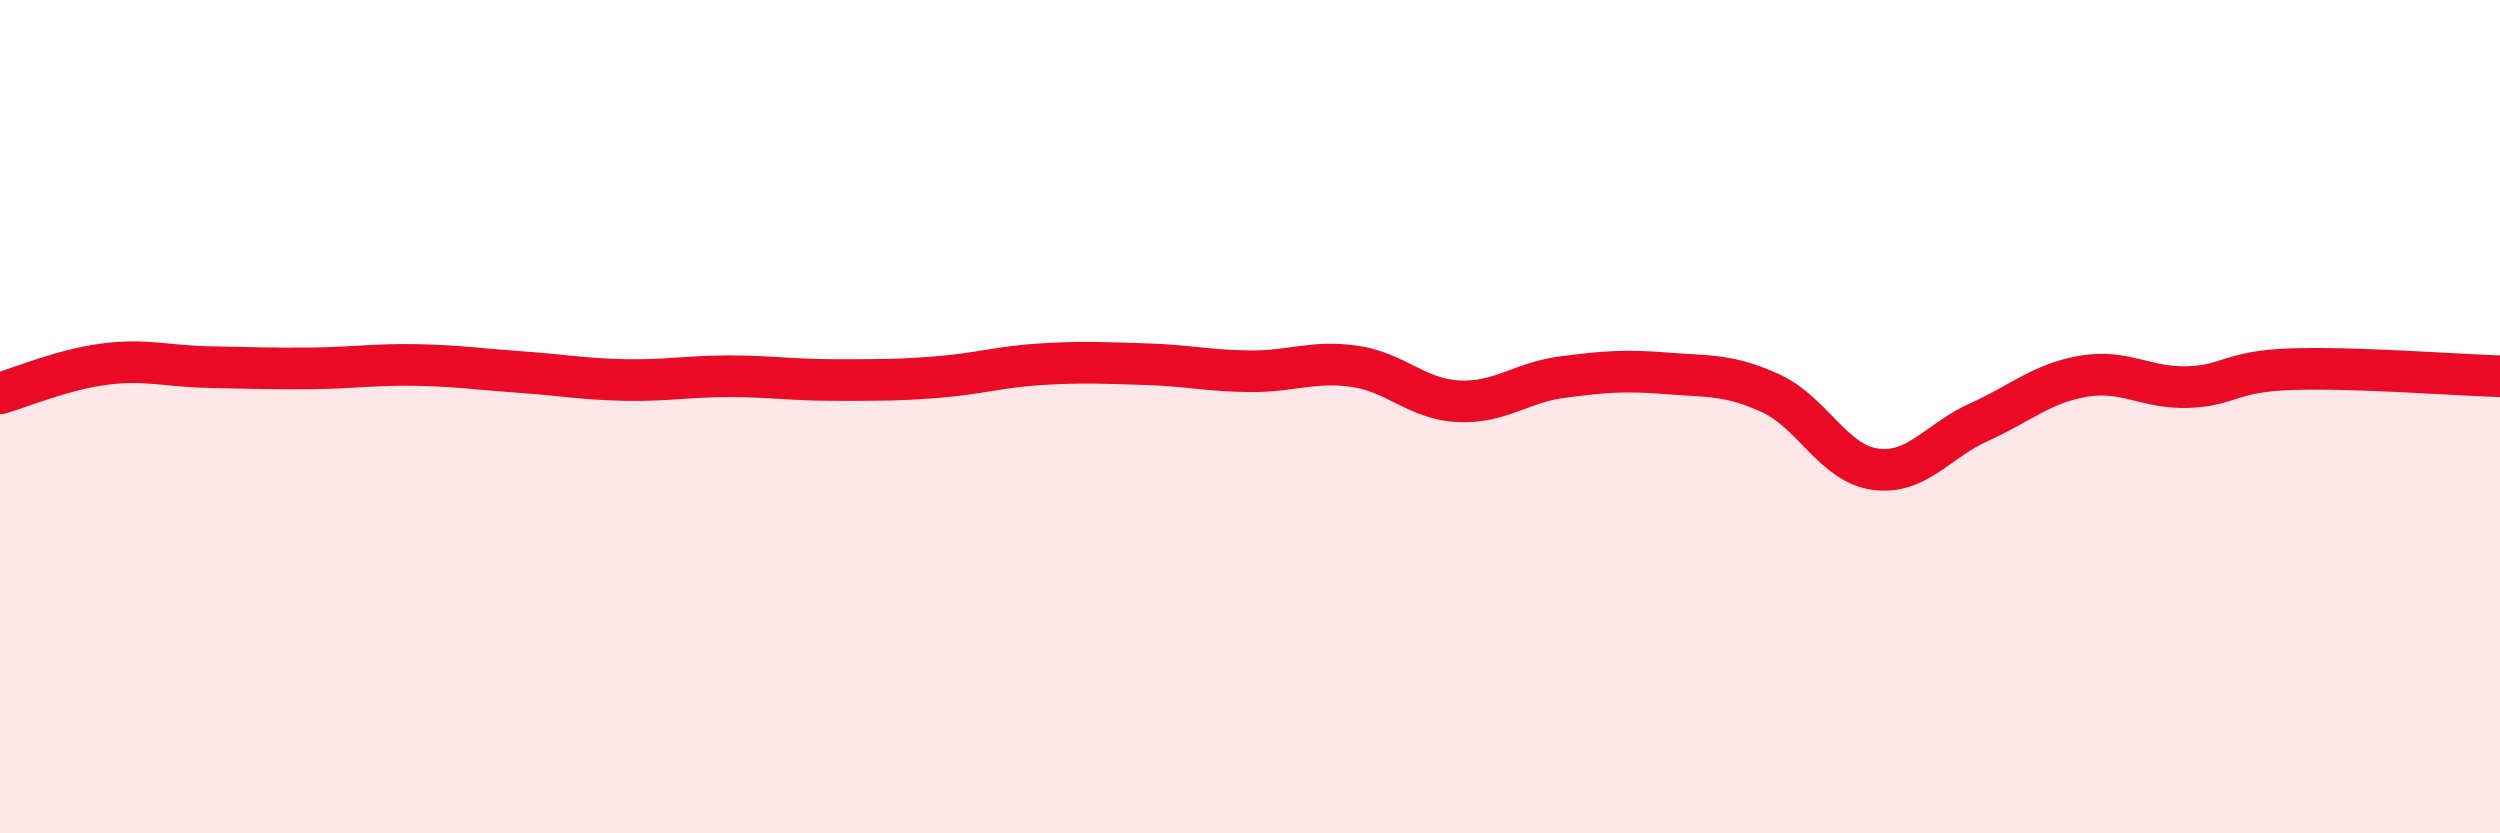
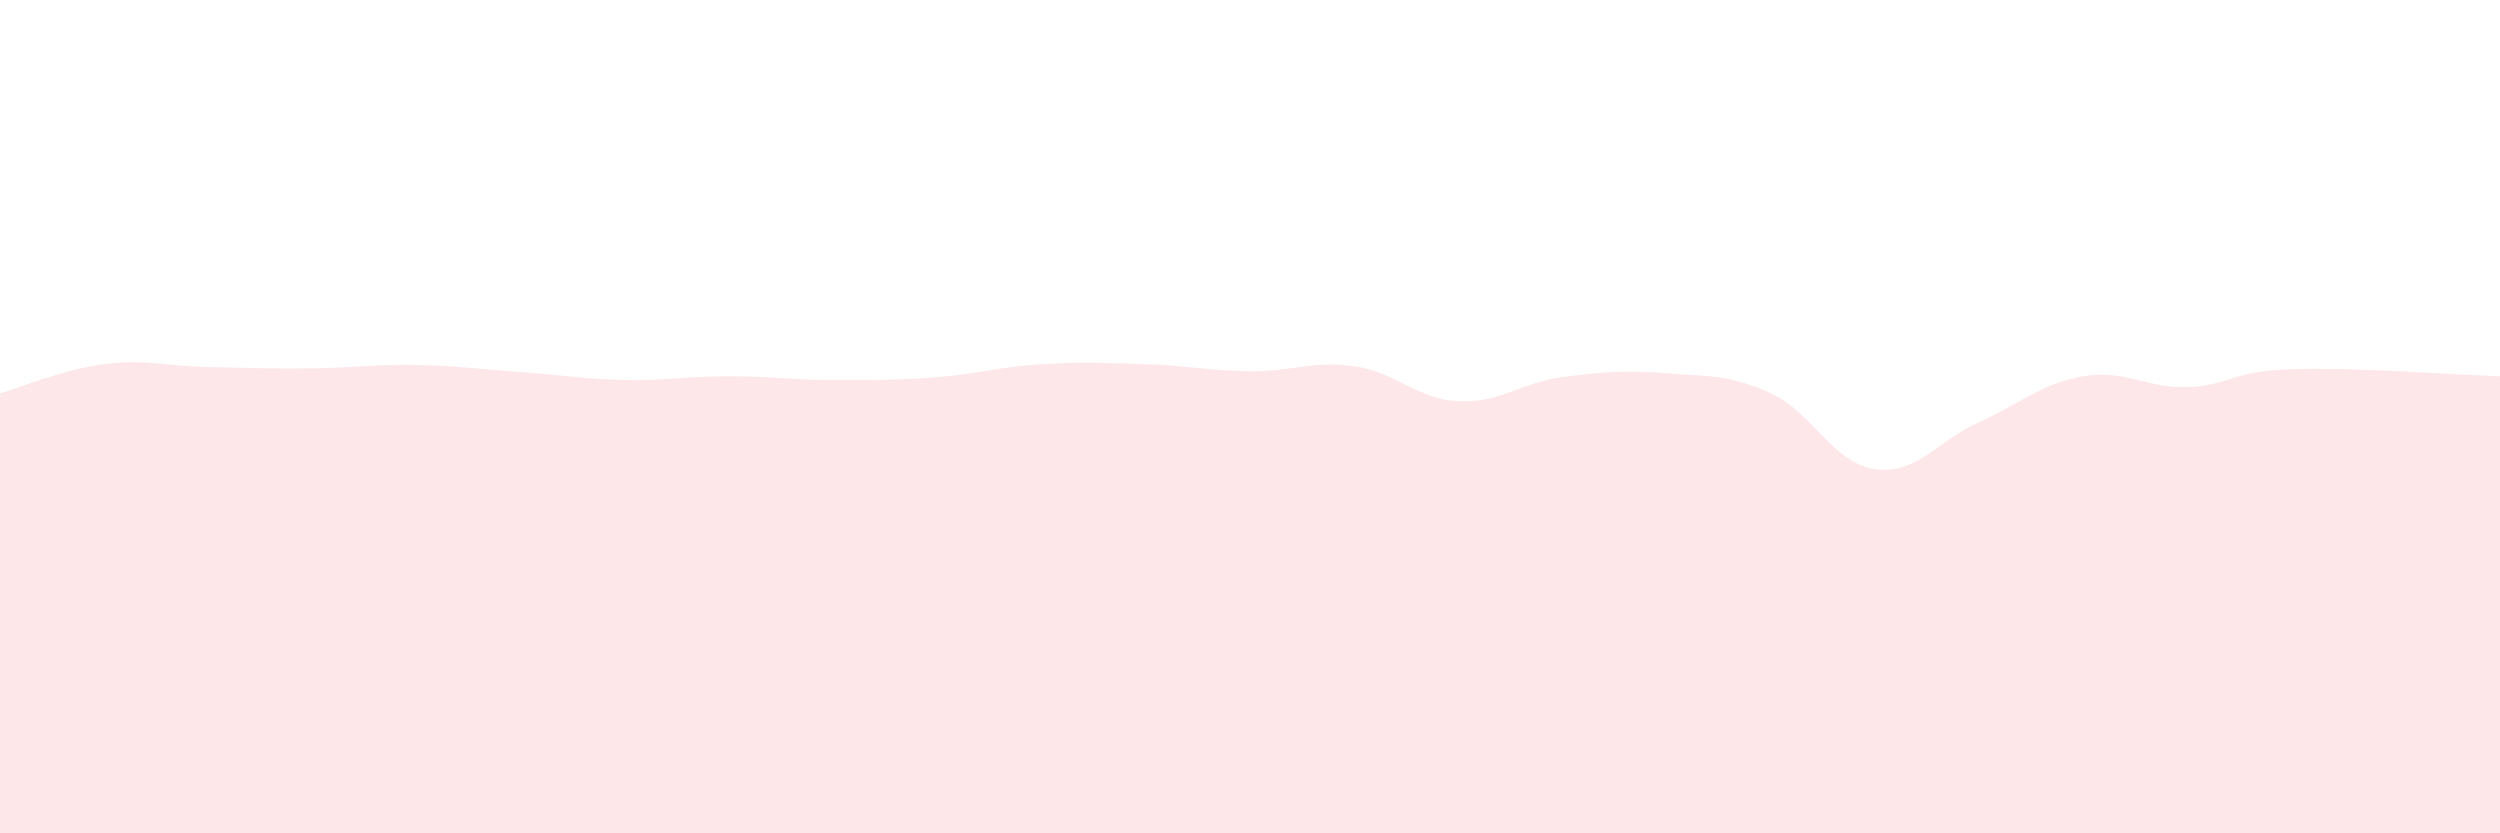
<svg xmlns="http://www.w3.org/2000/svg" width="60" height="20" viewBox="0 0 60 20">
  <path d="M 0,9.44 C 0.5,9.3 1.5,8.87 2.5,8.74 C 3.5,8.61 4,8.79 5,8.81 C 6,8.83 6.5,8.85 7.5,8.84 C 8.5,8.83 9,8.74 10,8.76 C 11,8.78 11.5,8.86 12.5,8.93 C 13.5,9 14,9.1 15,9.12 C 16,9.14 16.5,9.03 17.5,9.03 C 18.5,9.03 19,9.12 20,9.12 C 21,9.12 21.5,9.13 22.5,9.05 C 23.5,8.97 24,8.8 25,8.74 C 26,8.68 26.5,8.71 27.5,8.74 C 28.5,8.77 29,8.9 30,8.91 C 31,8.92 31.5,8.65 32.5,8.79 C 33.5,8.93 34,9.58 35,9.63 C 36,9.68 36.5,9.18 37.5,9.05 C 38.5,8.92 39,8.88 40,8.96 C 41,9.04 41.5,8.98 42.5,9.44 C 43.5,9.9 44,11.12 45,11.26 C 46,11.4 46.5,10.58 47.5,10.13 C 48.5,9.68 49,9.2 50,9.03 C 51,8.86 51.5,9.32 52.5,9.29 C 53.5,9.26 53.5,8.91 55,8.86 C 56.5,8.81 59,9 60,9.03L60 20L0 20Z" fill="#EB0A25" opacity="0.1" stroke-linecap="round" stroke-linejoin="round" />
-   <path d="M 0,9.44 C 0.5,9.3 1.5,8.87 2.5,8.74 C 3.5,8.61 4,8.79 5,8.81 C 6,8.83 6.5,8.85 7.5,8.84 C 8.5,8.83 9,8.74 10,8.76 C 11,8.78 11.5,8.86 12.5,8.93 C 13.5,9 14,9.1 15,9.12 C 16,9.14 16.5,9.03 17.5,9.03 C 18.5,9.03 19,9.12 20,9.12 C 21,9.12 21.5,9.13 22.5,9.05 C 23.5,8.97 24,8.8 25,8.74 C 26,8.68 26.5,8.71 27.5,8.74 C 28.5,8.77 29,8.9 30,8.91 C 31,8.92 31.5,8.65 32.5,8.79 C 33.5,8.93 34,9.58 35,9.63 C 36,9.68 36.5,9.18 37.5,9.05 C 38.5,8.92 39,8.88 40,8.96 C 41,9.04 41.5,8.98 42.5,9.44 C 43.5,9.9 44,11.12 45,11.26 C 46,11.4 46.5,10.58 47.5,10.13 C 48.5,9.68 49,9.2 50,9.03 C 51,8.86 51.5,9.32 52.5,9.29 C 53.5,9.26 53.5,8.91 55,8.86 C 56.5,8.81 59,9 60,9.03" stroke="#EB0A25" stroke-width="1" fill="none" stroke-linecap="round" stroke-linejoin="round" />
</svg>